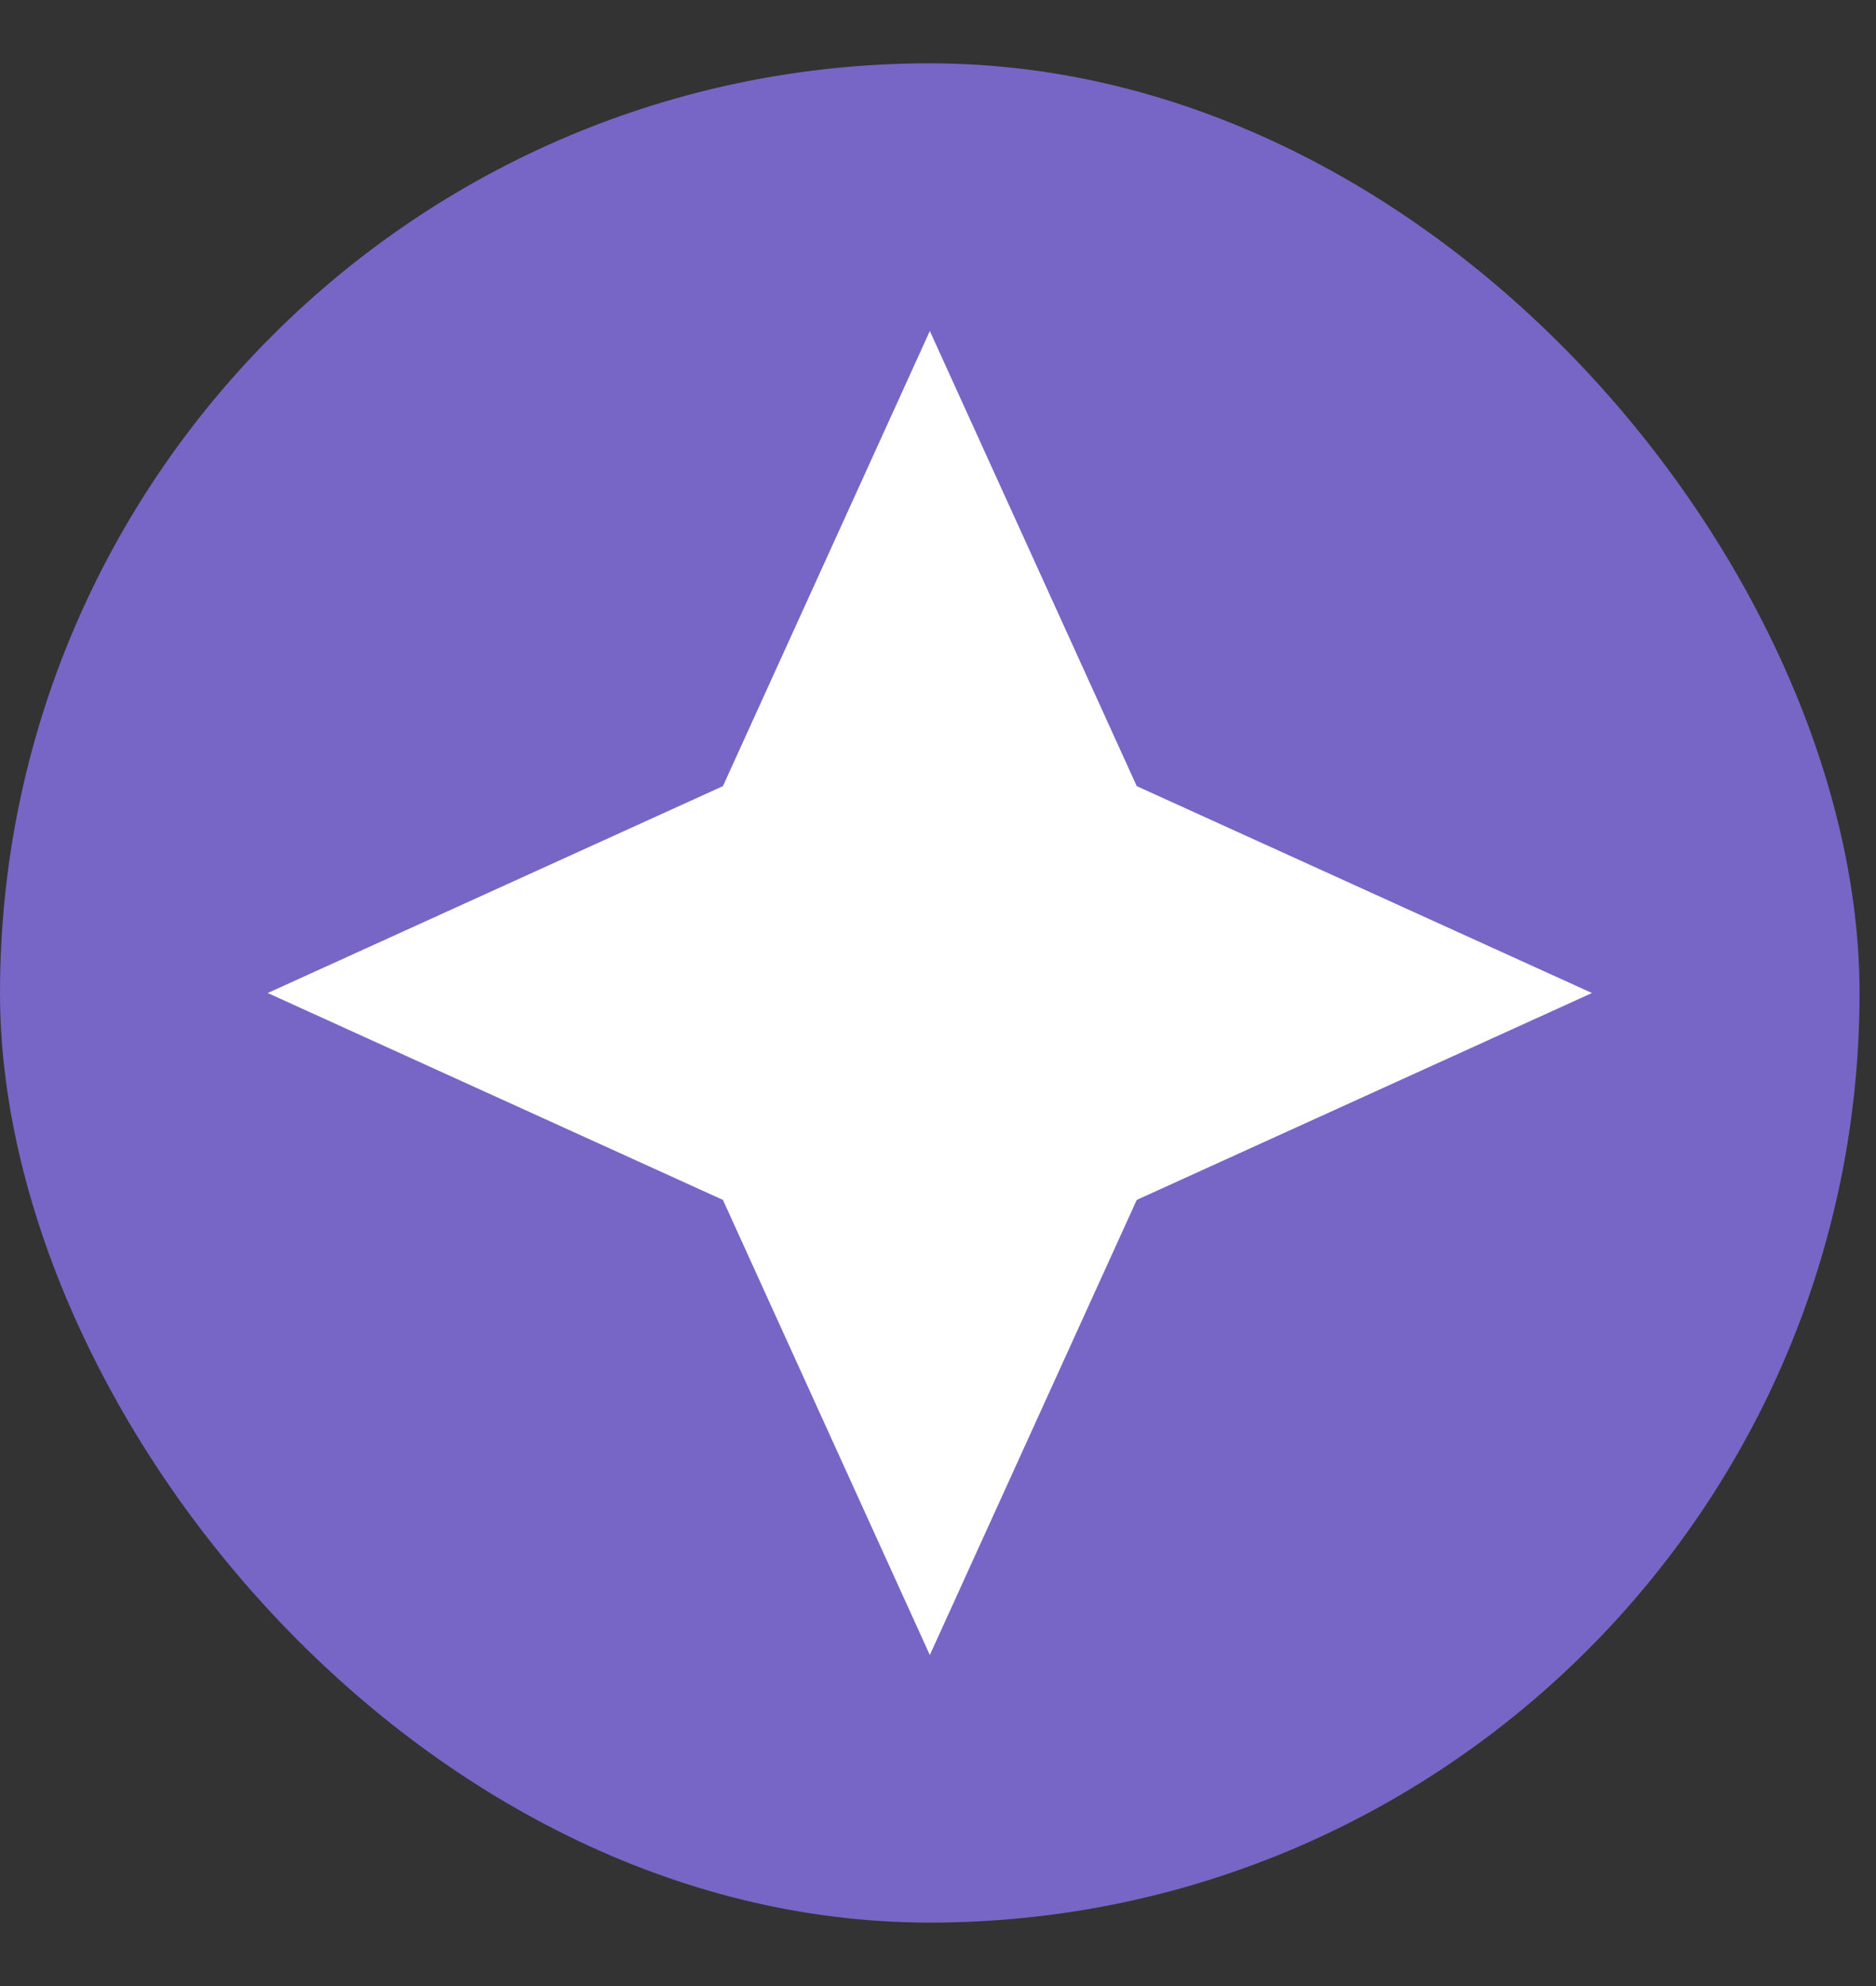
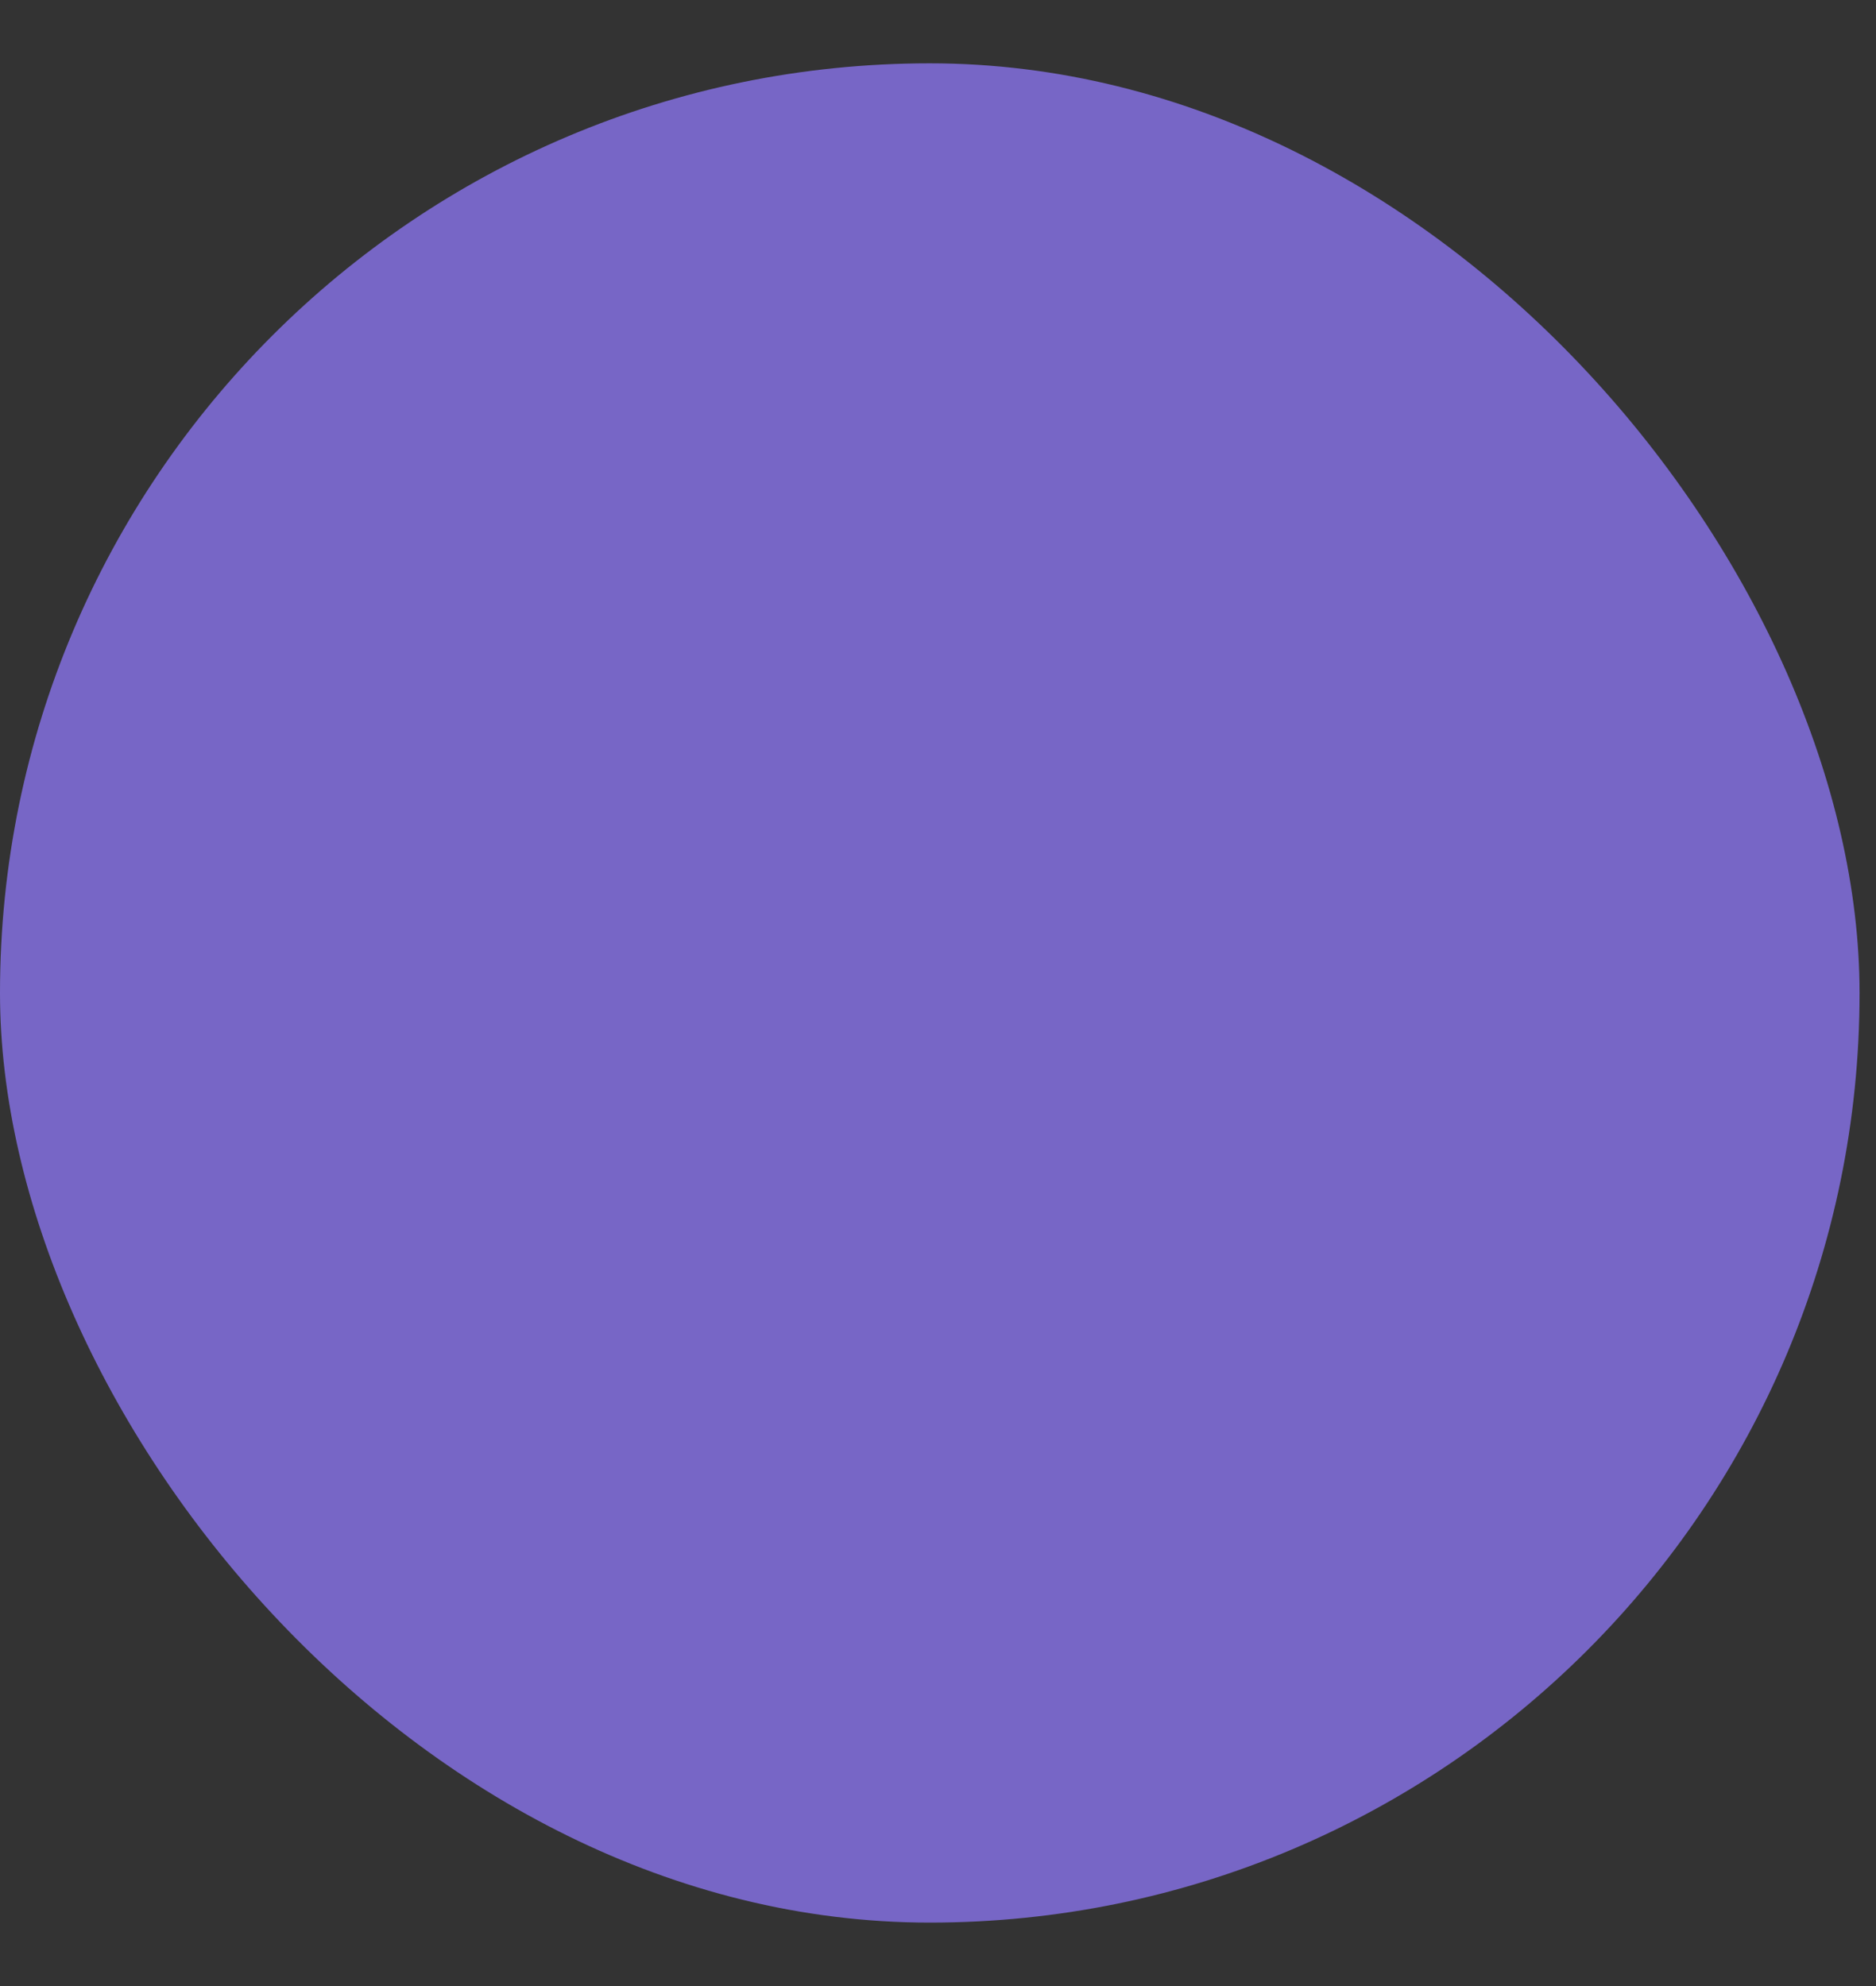
<svg xmlns="http://www.w3.org/2000/svg" width="17" height="18" viewBox="0 0 17 18" fill="none">
  <rect x="0" y="0" width="17" height="18" fill="#333333" stroke="none" />
  <rect y="0.574" width="16.851" height="16.851" rx="8.425" fill="#7766C6" />
-   <path d="M8.426 3L10.301 7.125L14.426 9L10.301 10.875L8.426 15L6.551 10.875L2.426 9L6.551 7.125L8.426 3Z" fill="white" />
</svg>